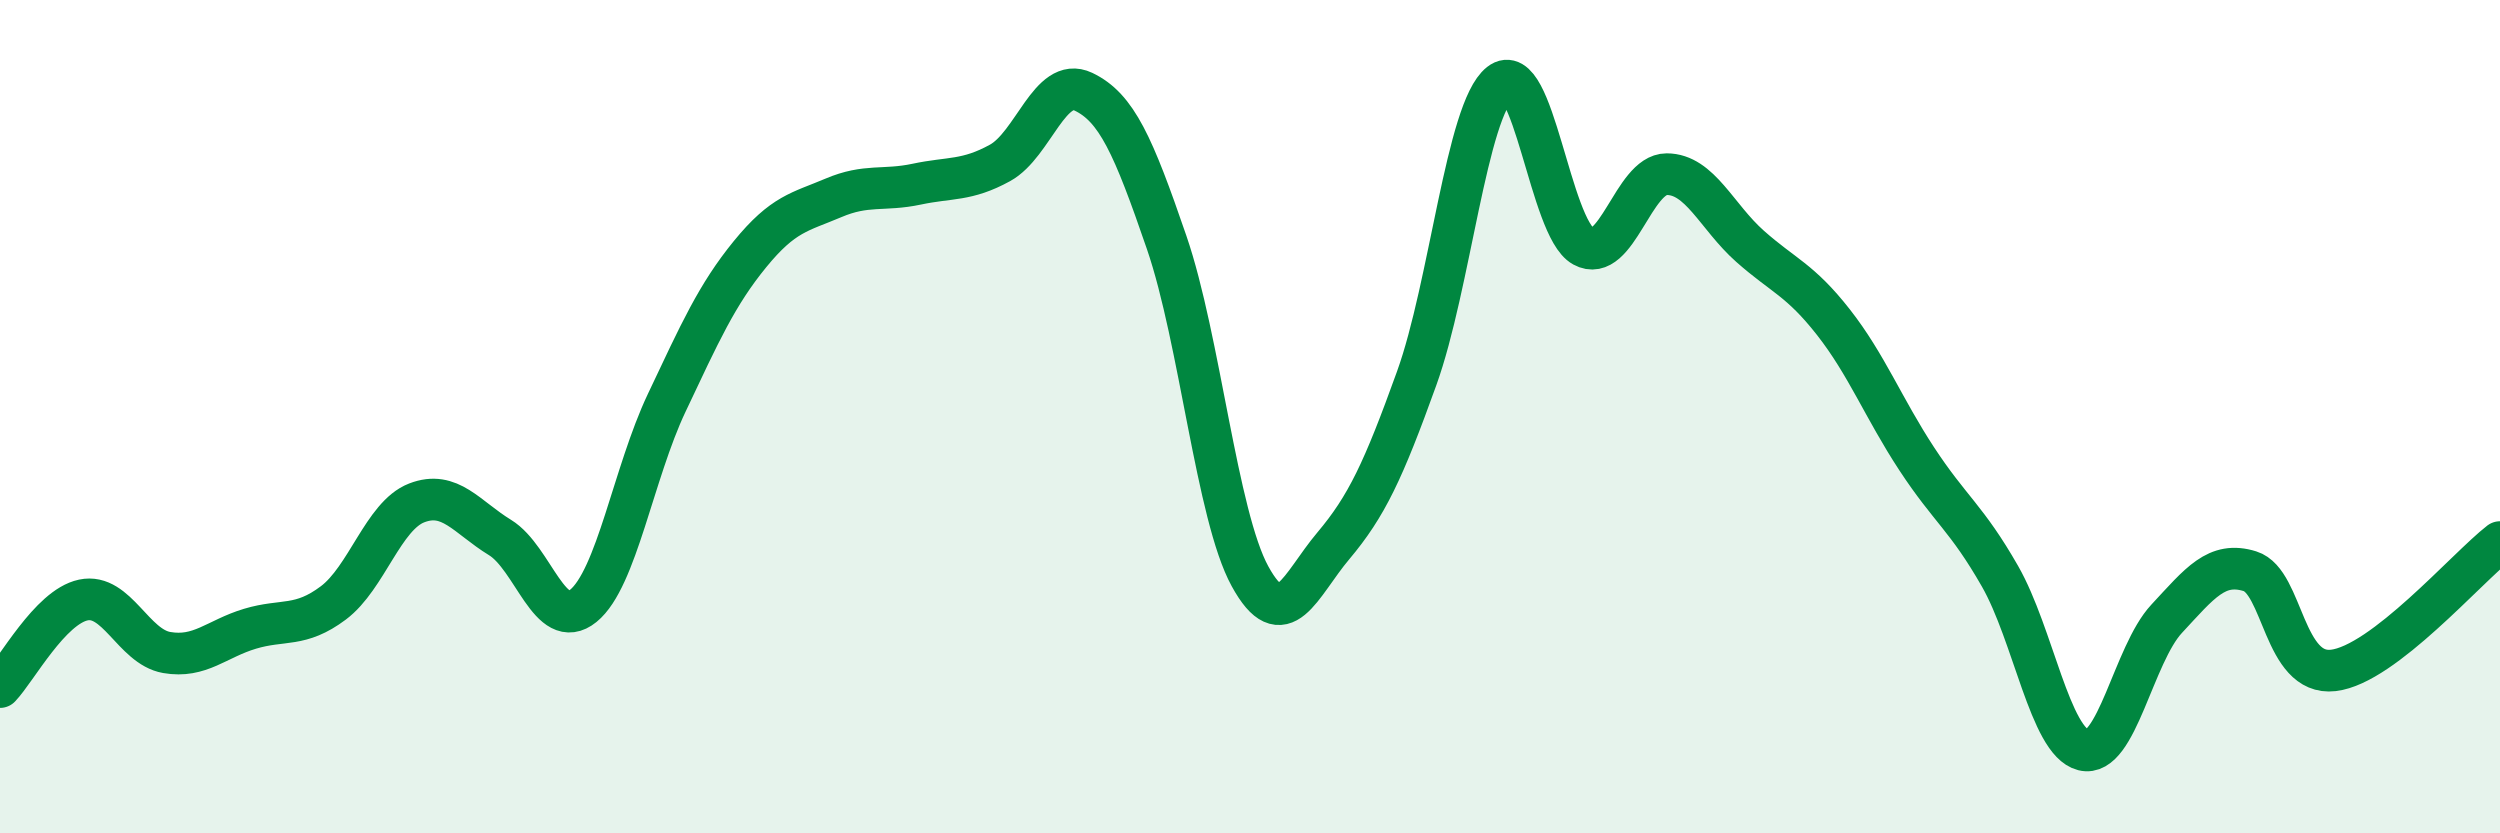
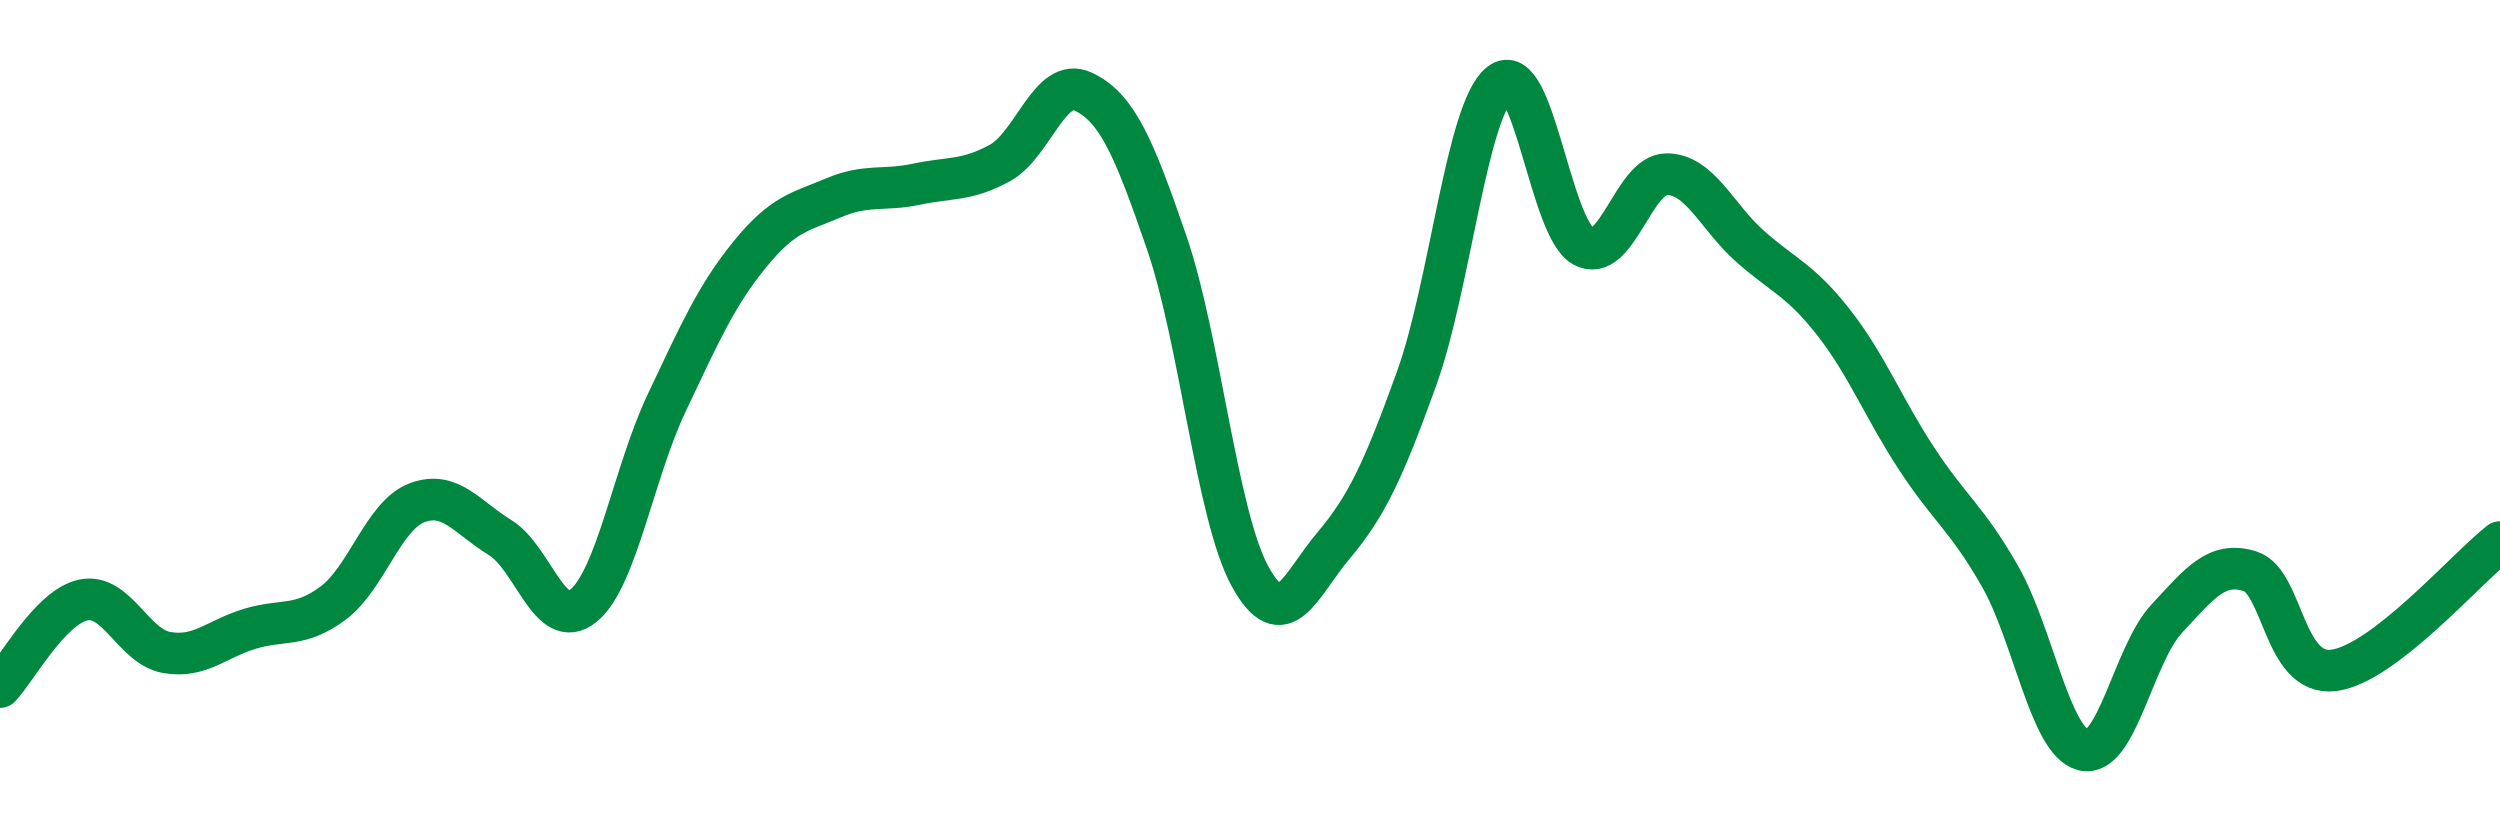
<svg xmlns="http://www.w3.org/2000/svg" width="60" height="20" viewBox="0 0 60 20">
-   <path d="M 0,16.49 C 0.4,16.07 1.2,14.57 2,14.4 C 2.8,14.23 3.2,15.52 4,15.66 C 4.8,15.8 5.2,15.33 6,15.09 C 6.8,14.85 7.2,15.07 8,14.47 C 8.8,13.87 9.2,12.38 10,12.07 C 10.8,11.76 11.2,12.41 12,12.9 C 12.8,13.39 13.2,15.19 14,14.54 C 14.8,13.89 15.2,11.36 16,9.67 C 16.8,7.98 17.2,7.08 18,6.1 C 18.8,5.12 19.2,5.09 20,4.75 C 20.8,4.41 21.2,4.59 22,4.42 C 22.8,4.25 23.2,4.35 24,3.91 C 24.8,3.47 25.2,1.82 26,2.2 C 26.8,2.58 27.2,3.49 28,5.82 C 28.8,8.15 29.2,12.37 30,13.83 C 30.8,15.29 31.2,14.05 32,13.1 C 32.8,12.15 33.2,11.3 34,9.08 C 34.8,6.86 35.2,2.63 36,2 C 36.8,1.37 37.2,5.47 38,5.91 C 38.8,6.35 39.2,4.18 40,4.18 C 40.8,4.18 41.2,5.2 42,5.91 C 42.8,6.62 43.2,6.71 44,7.73 C 44.8,8.75 45.2,9.79 46,11.01 C 46.8,12.23 47.2,12.43 48,13.83 C 48.8,15.23 49.2,17.8 50,18 C 50.8,18.2 51.2,15.71 52,14.85 C 52.8,13.99 53.2,13.46 54,13.71 C 54.8,13.96 54.8,16.23 56,16.09 C 57.2,15.95 59.2,13.63 60,13.01L60 20L0 20Z" fill="#008740" opacity="0.1" stroke-linecap="round" stroke-linejoin="round" />
  <path d="M 0,16.49 C 0.4,16.07 1.2,14.57 2,14.4 C 2.8,14.23 3.2,15.52 4,15.66 C 4.8,15.8 5.2,15.33 6,15.09 C 6.8,14.85 7.2,15.07 8,14.47 C 8.8,13.87 9.2,12.38 10,12.07 C 10.8,11.76 11.2,12.41 12,12.9 C 12.8,13.39 13.2,15.19 14,14.54 C 14.8,13.89 15.2,11.36 16,9.67 C 16.8,7.98 17.2,7.08 18,6.1 C 18.8,5.12 19.2,5.09 20,4.75 C 20.8,4.41 21.2,4.59 22,4.42 C 22.8,4.25 23.2,4.35 24,3.91 C 24.8,3.47 25.2,1.82 26,2.2 C 26.8,2.58 27.2,3.49 28,5.82 C 28.8,8.15 29.2,12.37 30,13.83 C 30.8,15.29 31.2,14.05 32,13.1 C 32.8,12.15 33.2,11.3 34,9.08 C 34.8,6.86 35.2,2.63 36,2 C 36.8,1.37 37.2,5.47 38,5.91 C 38.8,6.35 39.2,4.18 40,4.18 C 40.8,4.18 41.2,5.2 42,5.91 C 42.8,6.62 43.2,6.71 44,7.73 C 44.8,8.75 45.2,9.79 46,11.01 C 46.8,12.23 47.2,12.43 48,13.83 C 48.8,15.23 49.2,17.8 50,18 C 50.8,18.2 51.2,15.71 52,14.85 C 52.8,13.99 53.2,13.46 54,13.71 C 54.8,13.96 54.8,16.23 56,16.09 C 57.2,15.95 59.2,13.63 60,13.01" stroke="#008740" stroke-width="1" fill="none" stroke-linecap="round" stroke-linejoin="round" />
</svg>